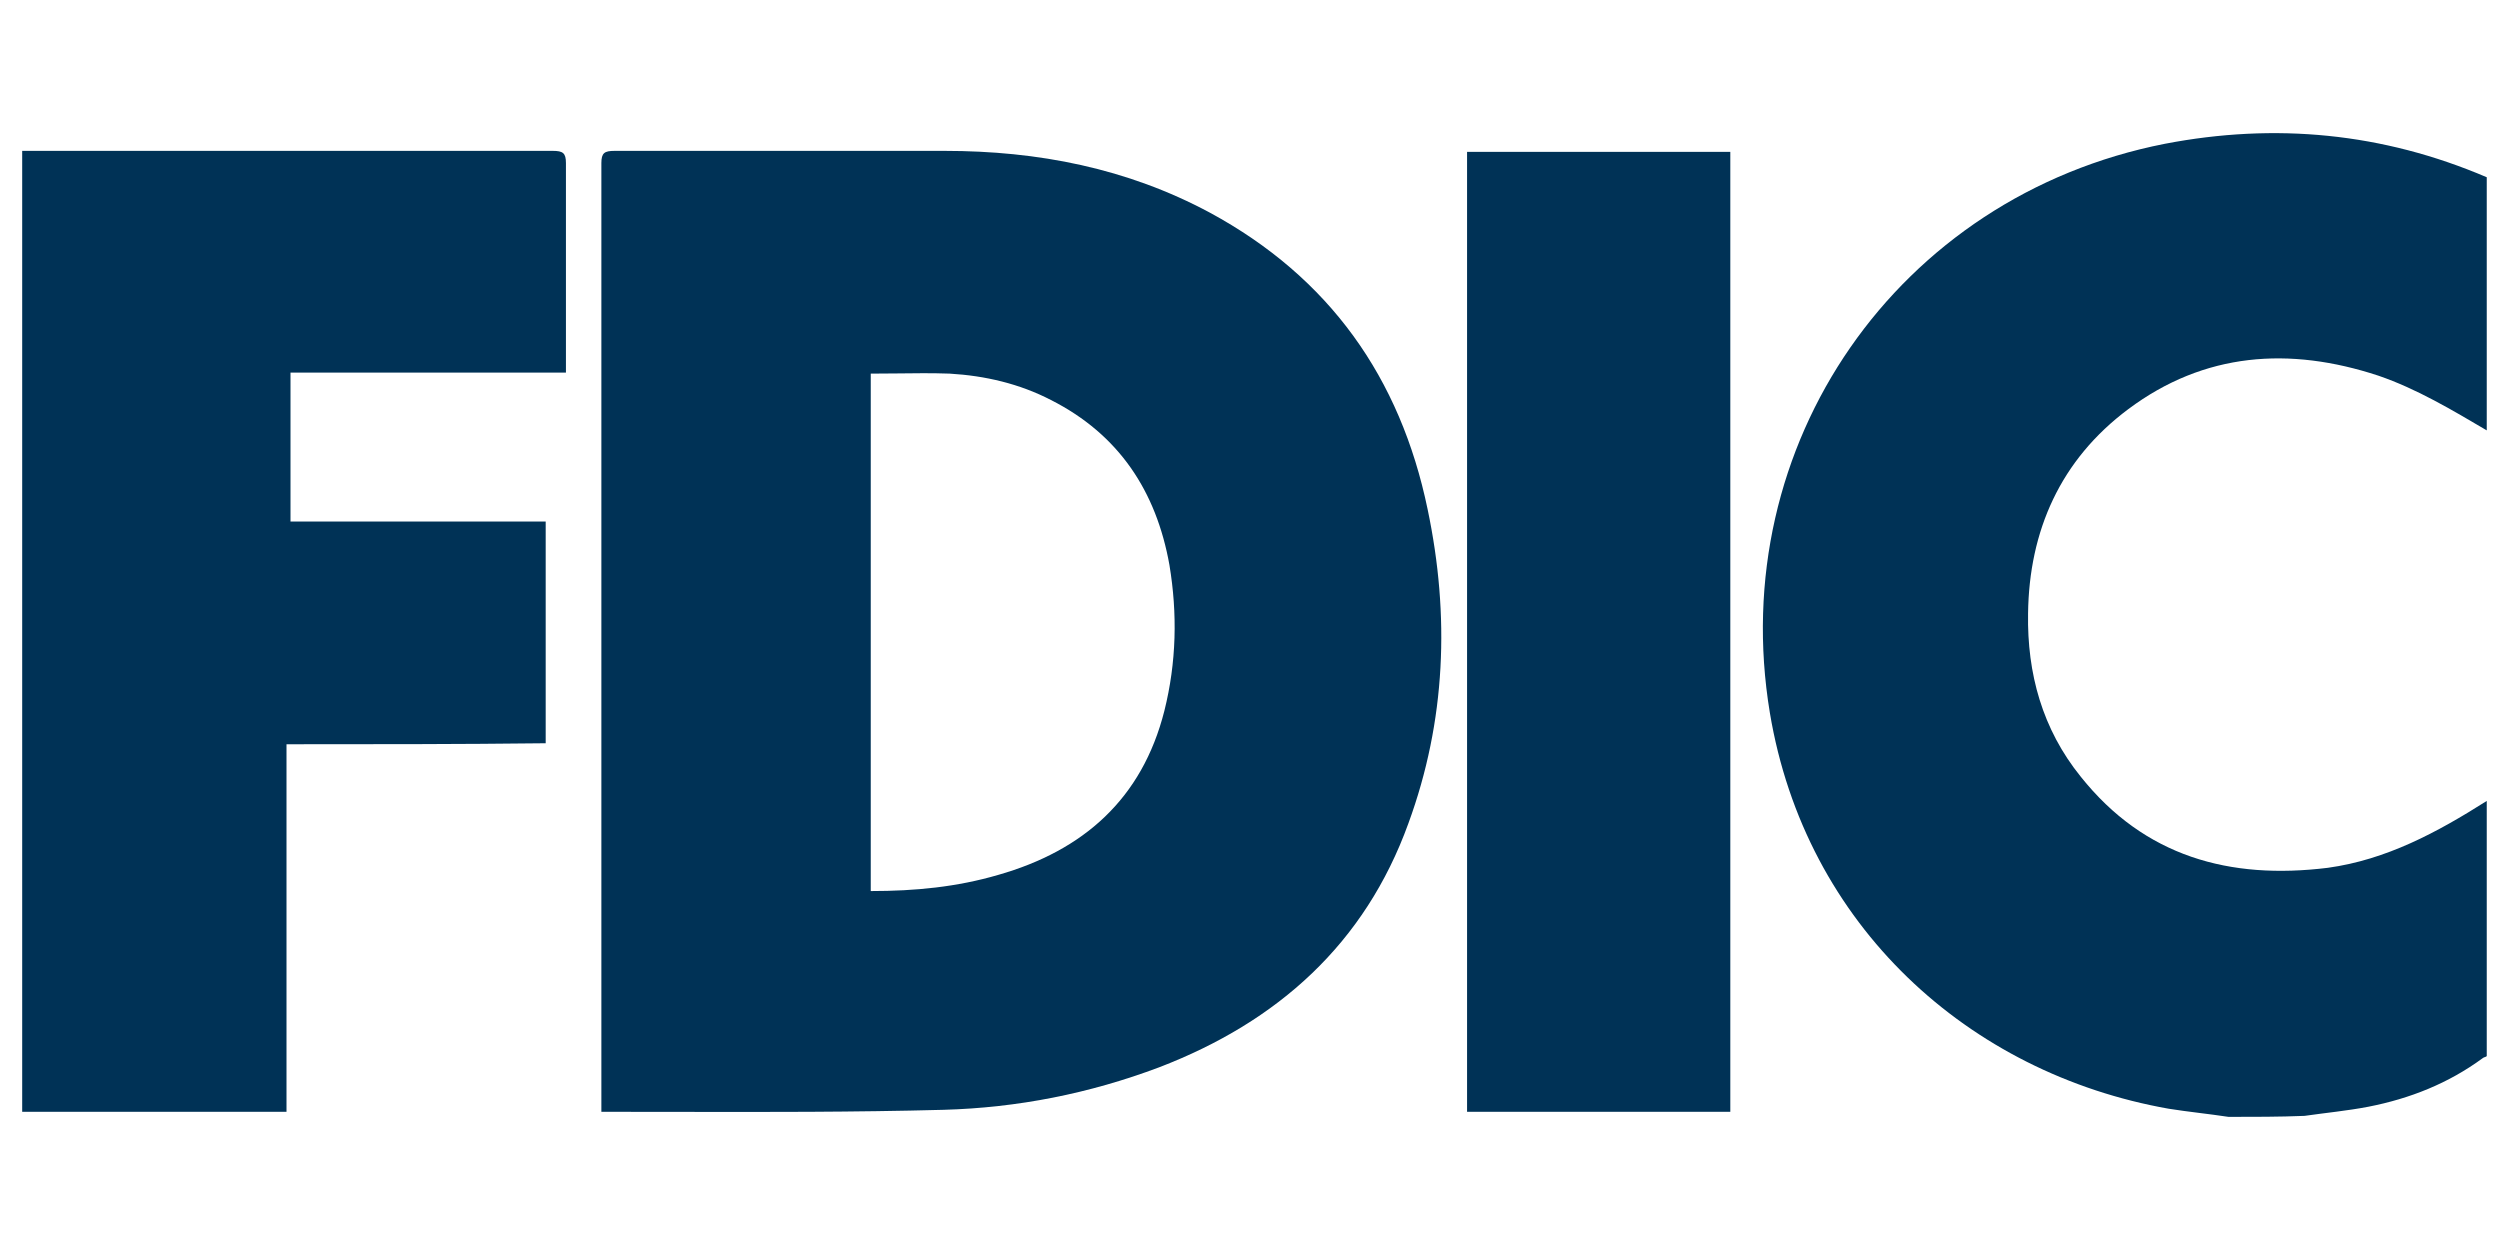
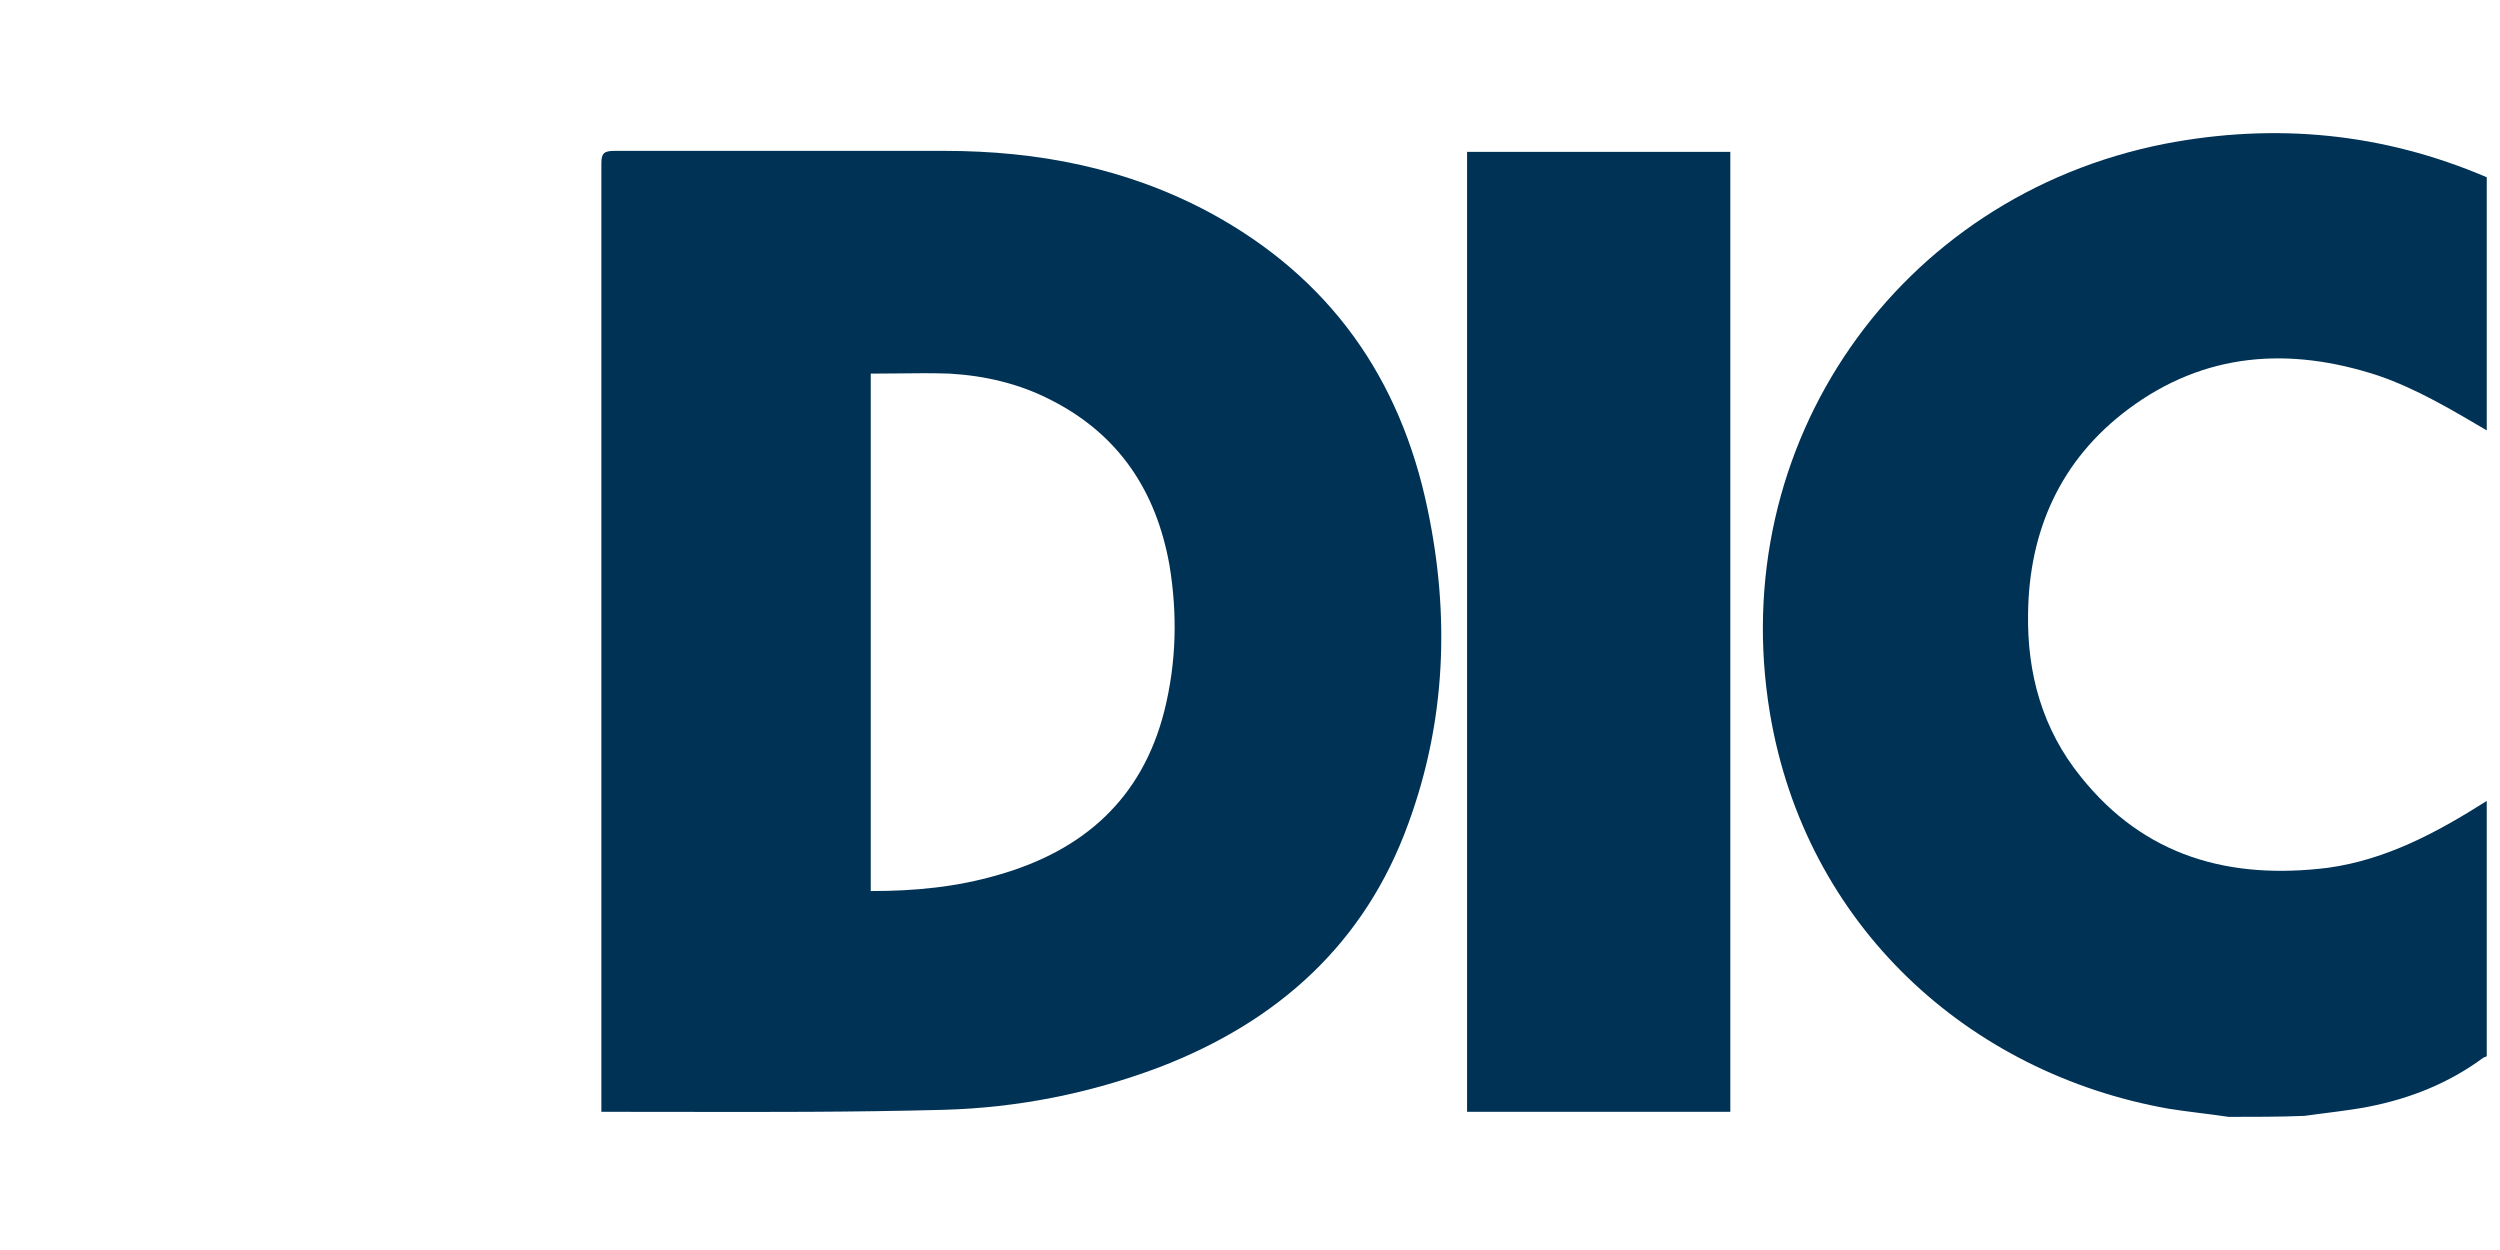
<svg xmlns="http://www.w3.org/2000/svg" height="20" viewBox="0 0 40 16" fill="none">
  <path d="M35.657 15.87C35.333 15.821 35.009 15.789 34.701 15.74C31.493 15.173 28.885 12.808 28.318 9.406C27.605 5.113 30.359 1.143 34.636 0.301C36.402 -0.039 38.12 0.123 39.788 0.836C39.788 2.18 39.788 3.541 39.788 4.886C39.237 4.562 38.67 4.222 38.055 4.011C36.629 3.541 35.268 3.638 34.053 4.546C32.968 5.356 32.465 6.49 32.449 7.818C32.433 8.774 32.676 9.665 33.292 10.427C34.312 11.706 35.673 12.079 37.245 11.885C38.184 11.755 38.994 11.318 39.788 10.815C39.788 12.176 39.788 13.537 39.788 14.898C39.772 14.914 39.74 14.914 39.724 14.93C39.173 15.335 38.557 15.578 37.893 15.708C37.553 15.773 37.212 15.805 36.872 15.854C36.467 15.87 36.062 15.87 35.657 15.87Z" fill="#003256" />
  <path fill-rule="evenodd" clip-rule="evenodd" d="M9.622 15.595V15.789H9.736C10.096 15.789 10.456 15.79 10.815 15.79C12.248 15.793 13.673 15.795 15.098 15.757C16.281 15.724 17.431 15.497 18.549 15.076C20.445 14.347 21.838 13.1 22.535 11.172C23.134 9.535 23.199 7.85 22.842 6.149C22.405 4.043 21.271 2.439 19.359 1.403C18.031 0.69 16.605 0.414 15.114 0.414H9.833C9.671 0.414 9.622 0.447 9.622 0.609V15.595ZM15.973 11.998C15.309 12.192 14.645 12.257 13.932 12.257V3.978C14.072 3.978 14.213 3.977 14.353 3.975C14.634 3.971 14.915 3.968 15.195 3.978C15.762 4.011 16.313 4.14 16.815 4.4C17.901 4.95 18.5 5.858 18.711 7.04C18.84 7.818 18.824 8.596 18.63 9.373C18.273 10.783 17.334 11.609 15.973 11.998Z" fill="#003256" />
-   <path d="M4.584 9.908C4.584 11.884 4.584 13.829 4.584 15.789C3.158 15.789 1.748 15.789 0.355 15.789C0.355 10.669 0.355 5.55 0.355 0.414C0.42 0.414 0.469 0.414 0.533 0.414C3.304 0.414 6.074 0.414 8.844 0.414C9.006 0.414 9.055 0.447 9.055 0.609C9.055 1.662 9.055 2.715 9.055 3.768C9.055 3.833 9.055 3.881 9.055 3.962C7.581 3.962 6.107 3.962 4.648 3.962C4.648 4.756 4.648 5.55 4.648 6.344C6.026 6.344 7.37 6.344 8.731 6.344C8.731 7.526 8.731 8.709 8.731 9.892C7.354 9.908 5.993 9.908 4.584 9.908Z" fill="#003256" />
-   <path d="M23.473 0.43C24.882 0.43 26.276 0.43 27.685 0.43C27.685 5.55 27.685 10.669 27.685 15.789C26.276 15.789 24.882 15.789 23.473 15.789C23.473 10.669 23.473 5.55 23.473 0.43Z" fill="#003256" />
+   <path d="M23.473 0.43C24.882 0.43 26.276 0.43 27.685 0.43C27.685 5.55 27.685 10.669 27.685 15.789C26.276 15.789 24.882 15.789 23.473 15.789Z" fill="#003256" />
</svg>